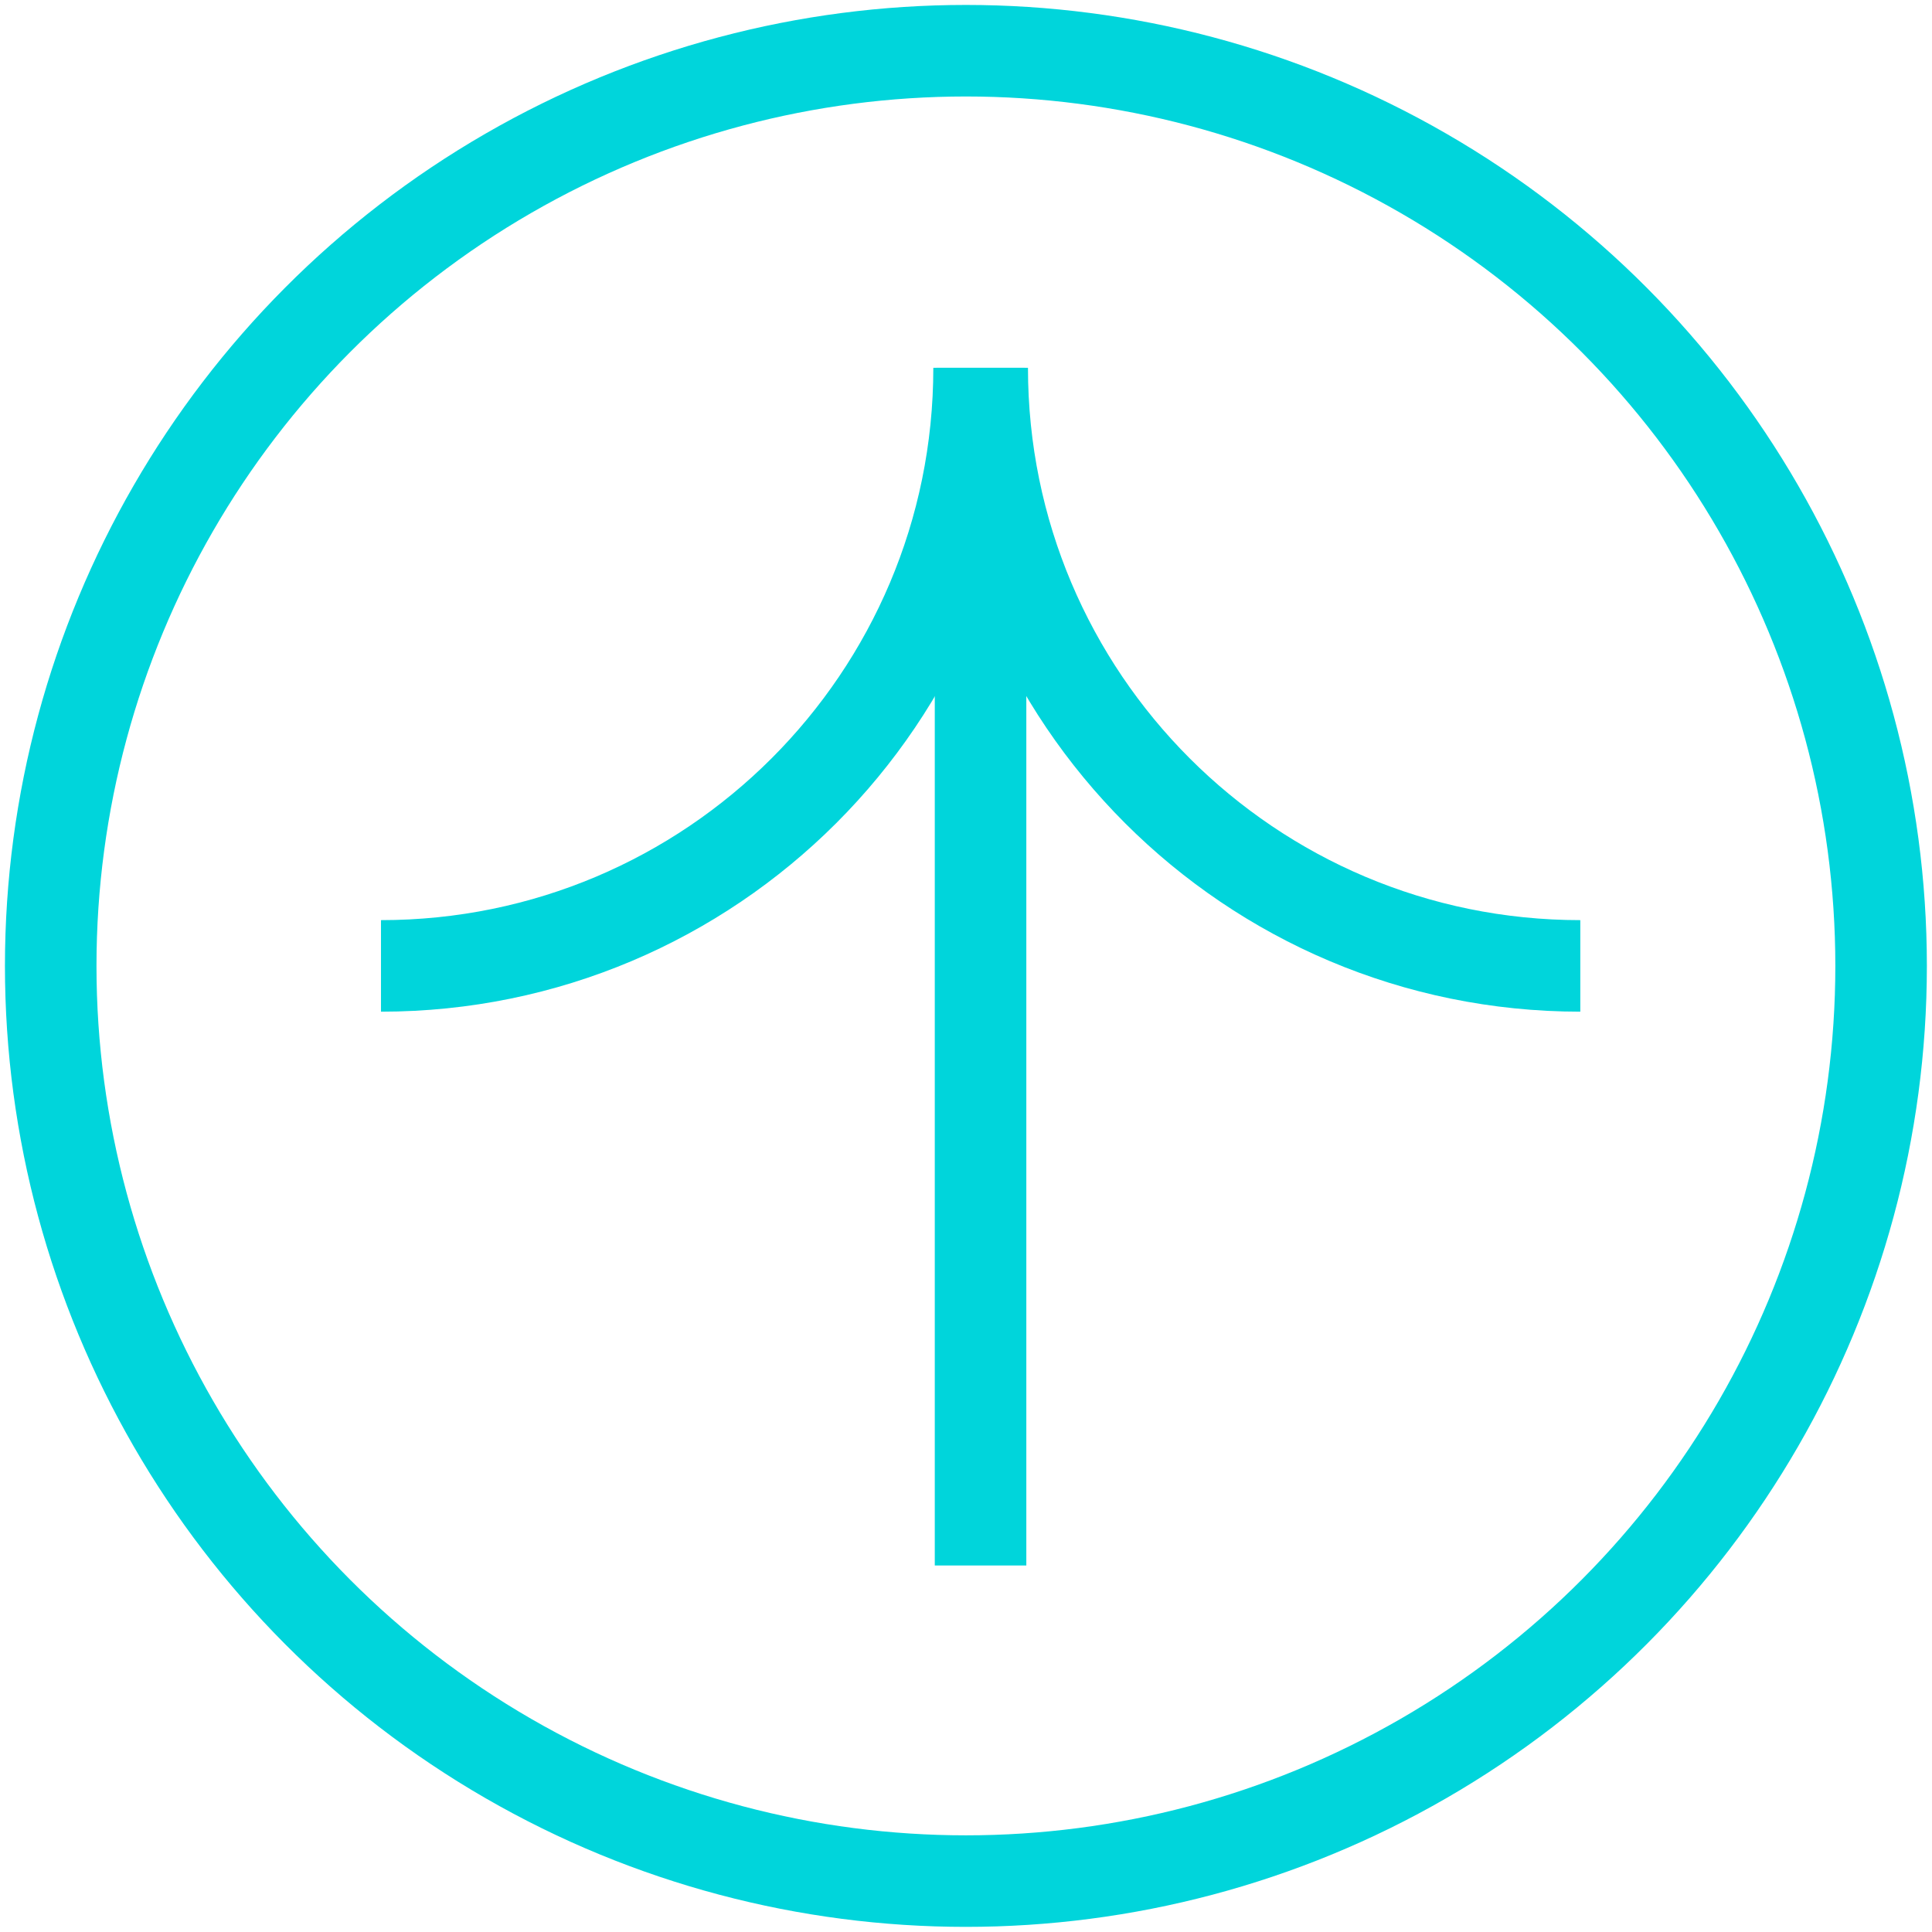
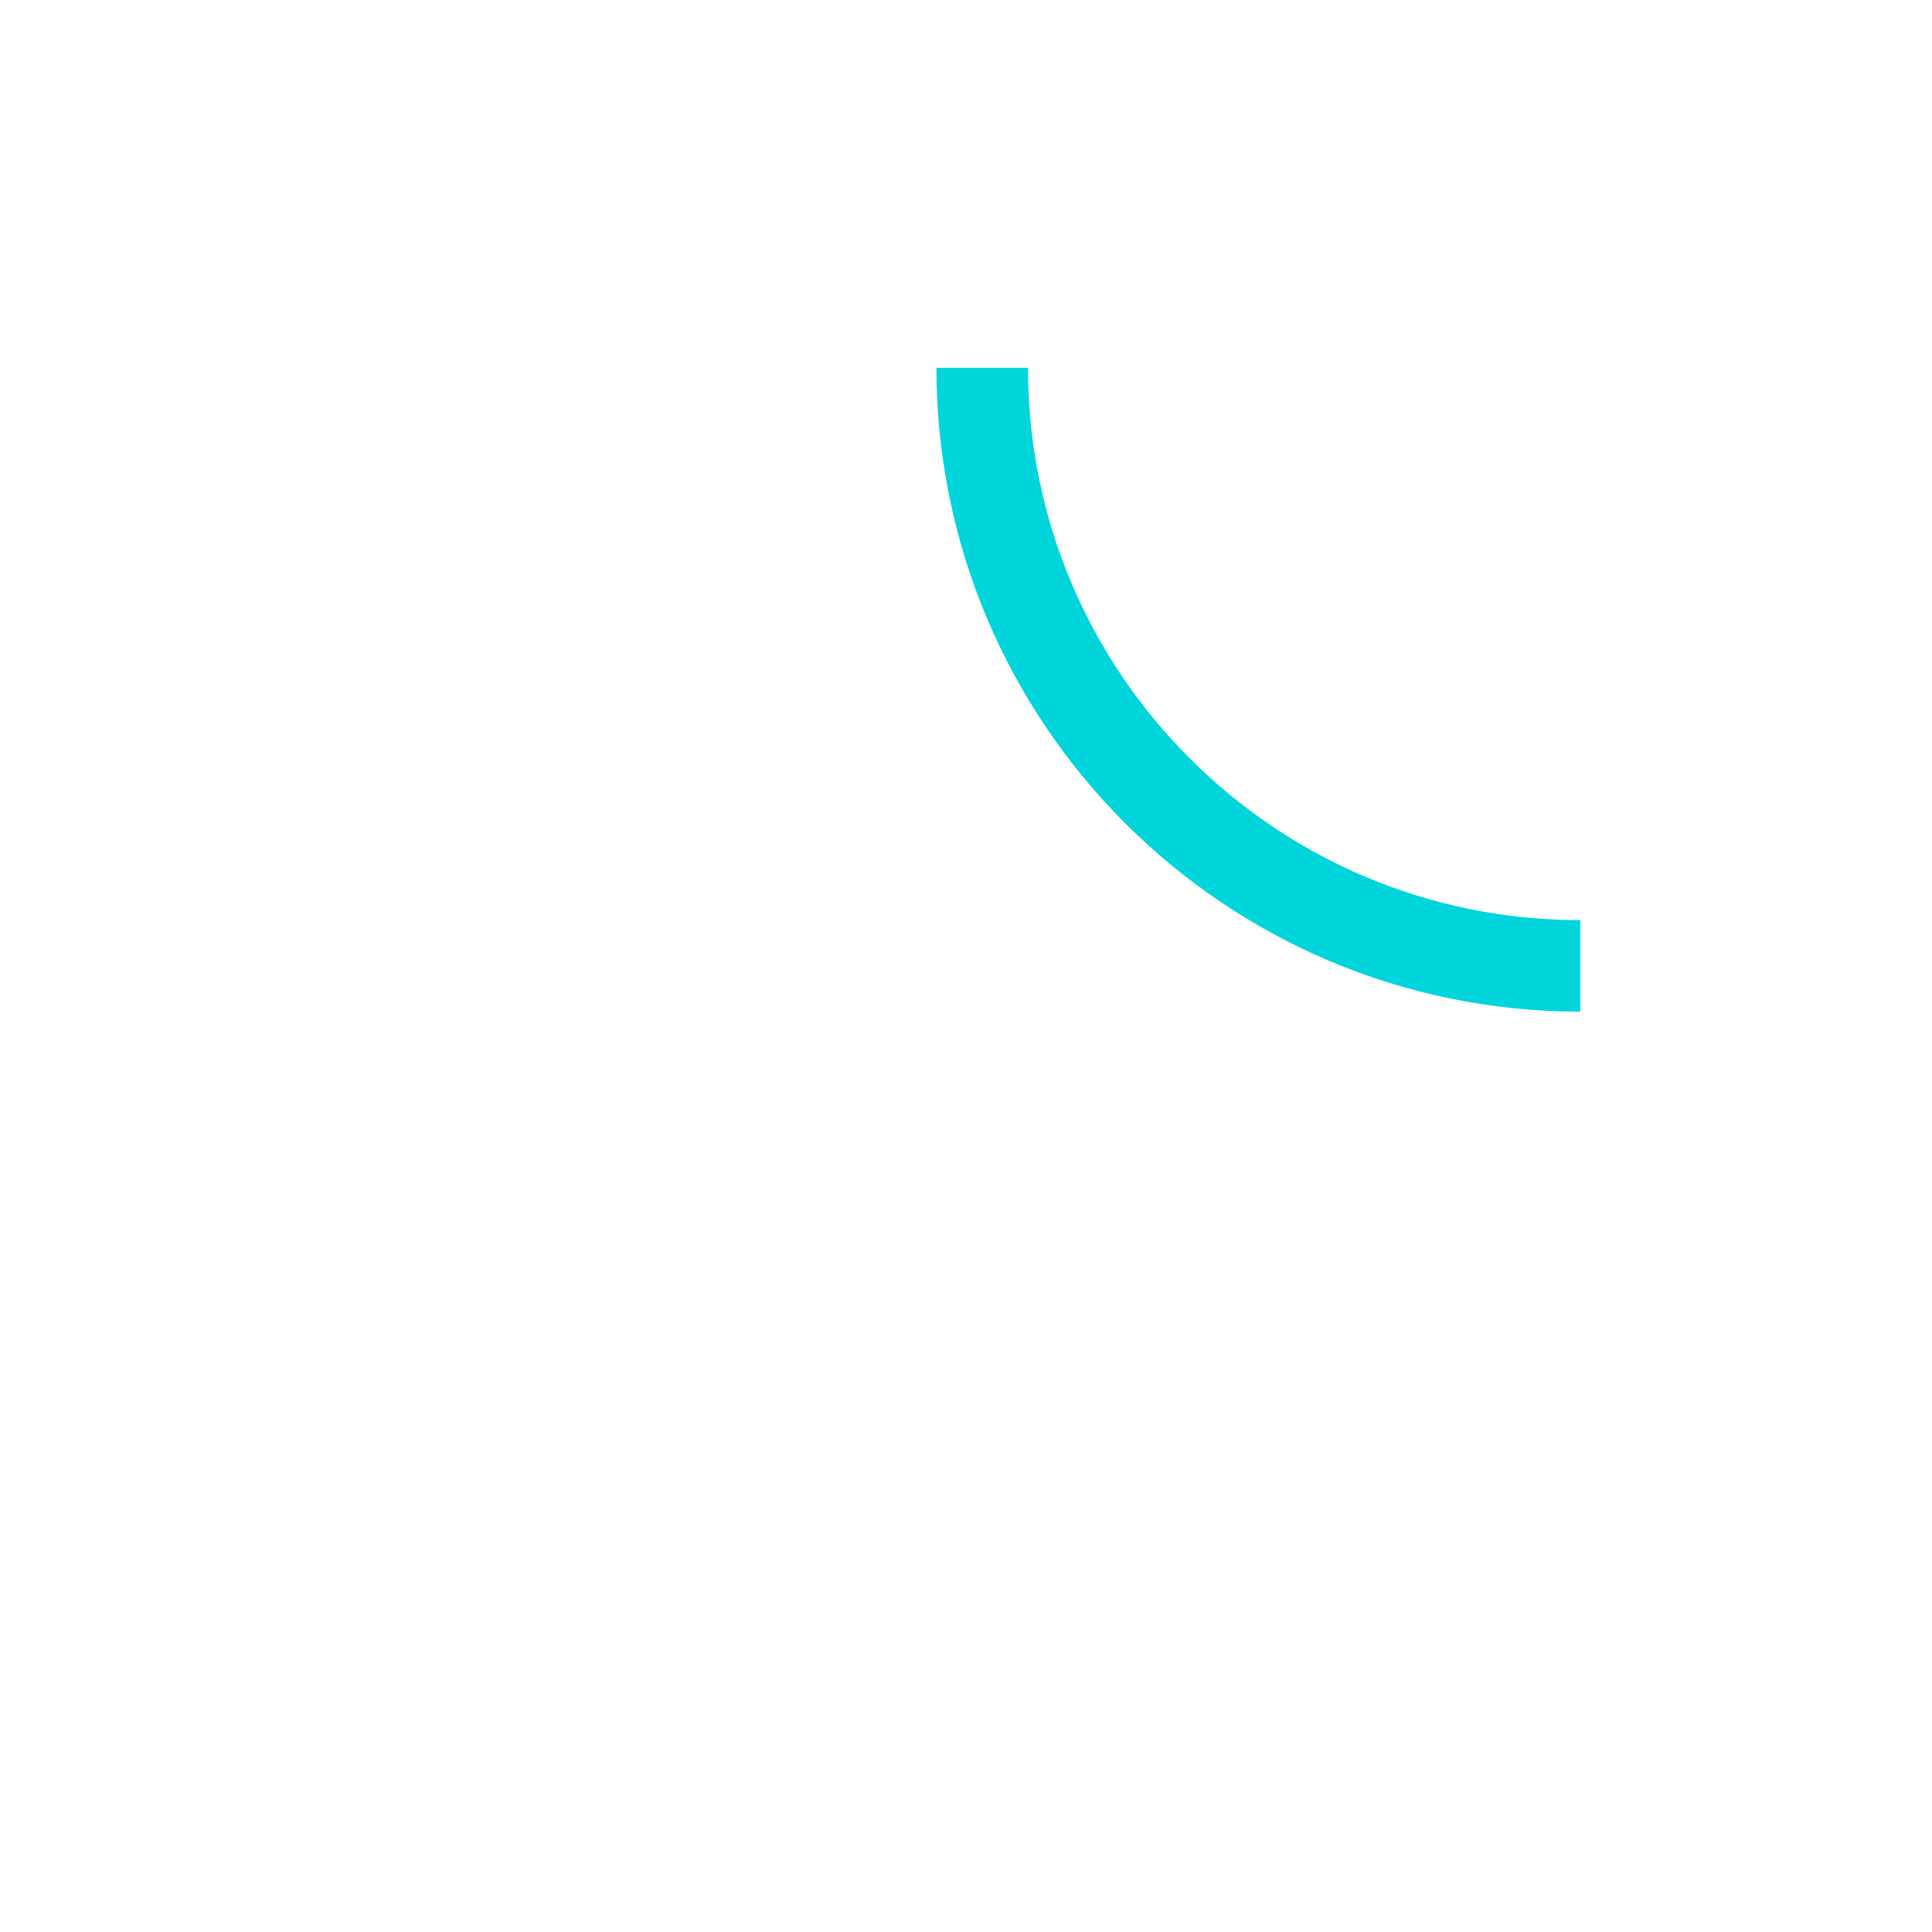
<svg xmlns="http://www.w3.org/2000/svg" id="Ebene_1" data-name="Ebene 1" viewBox="0 0 105.53 105.53">
  <defs>
    <style>
      .cls-1 {
        fill: none;
        stroke: #00d5db;
        stroke-width: 5px;
      }
    </style>
  </defs>
-   <circle class="cls-1" cx="52.76" cy="52.76" r="49.99" />
  <g>
-     <line class="cls-1" x1="53.56" y1="85.51" x2="53.56" y2="21.7" />
    <path class="cls-1" d="M53.65,20.09c0,18.05,14.63,32.67,32.67,32.67" />
-     <path class="cls-1" d="M53.48,20.09c0,18.05-14.63,32.67-32.67,32.67" />
  </g>
</svg>